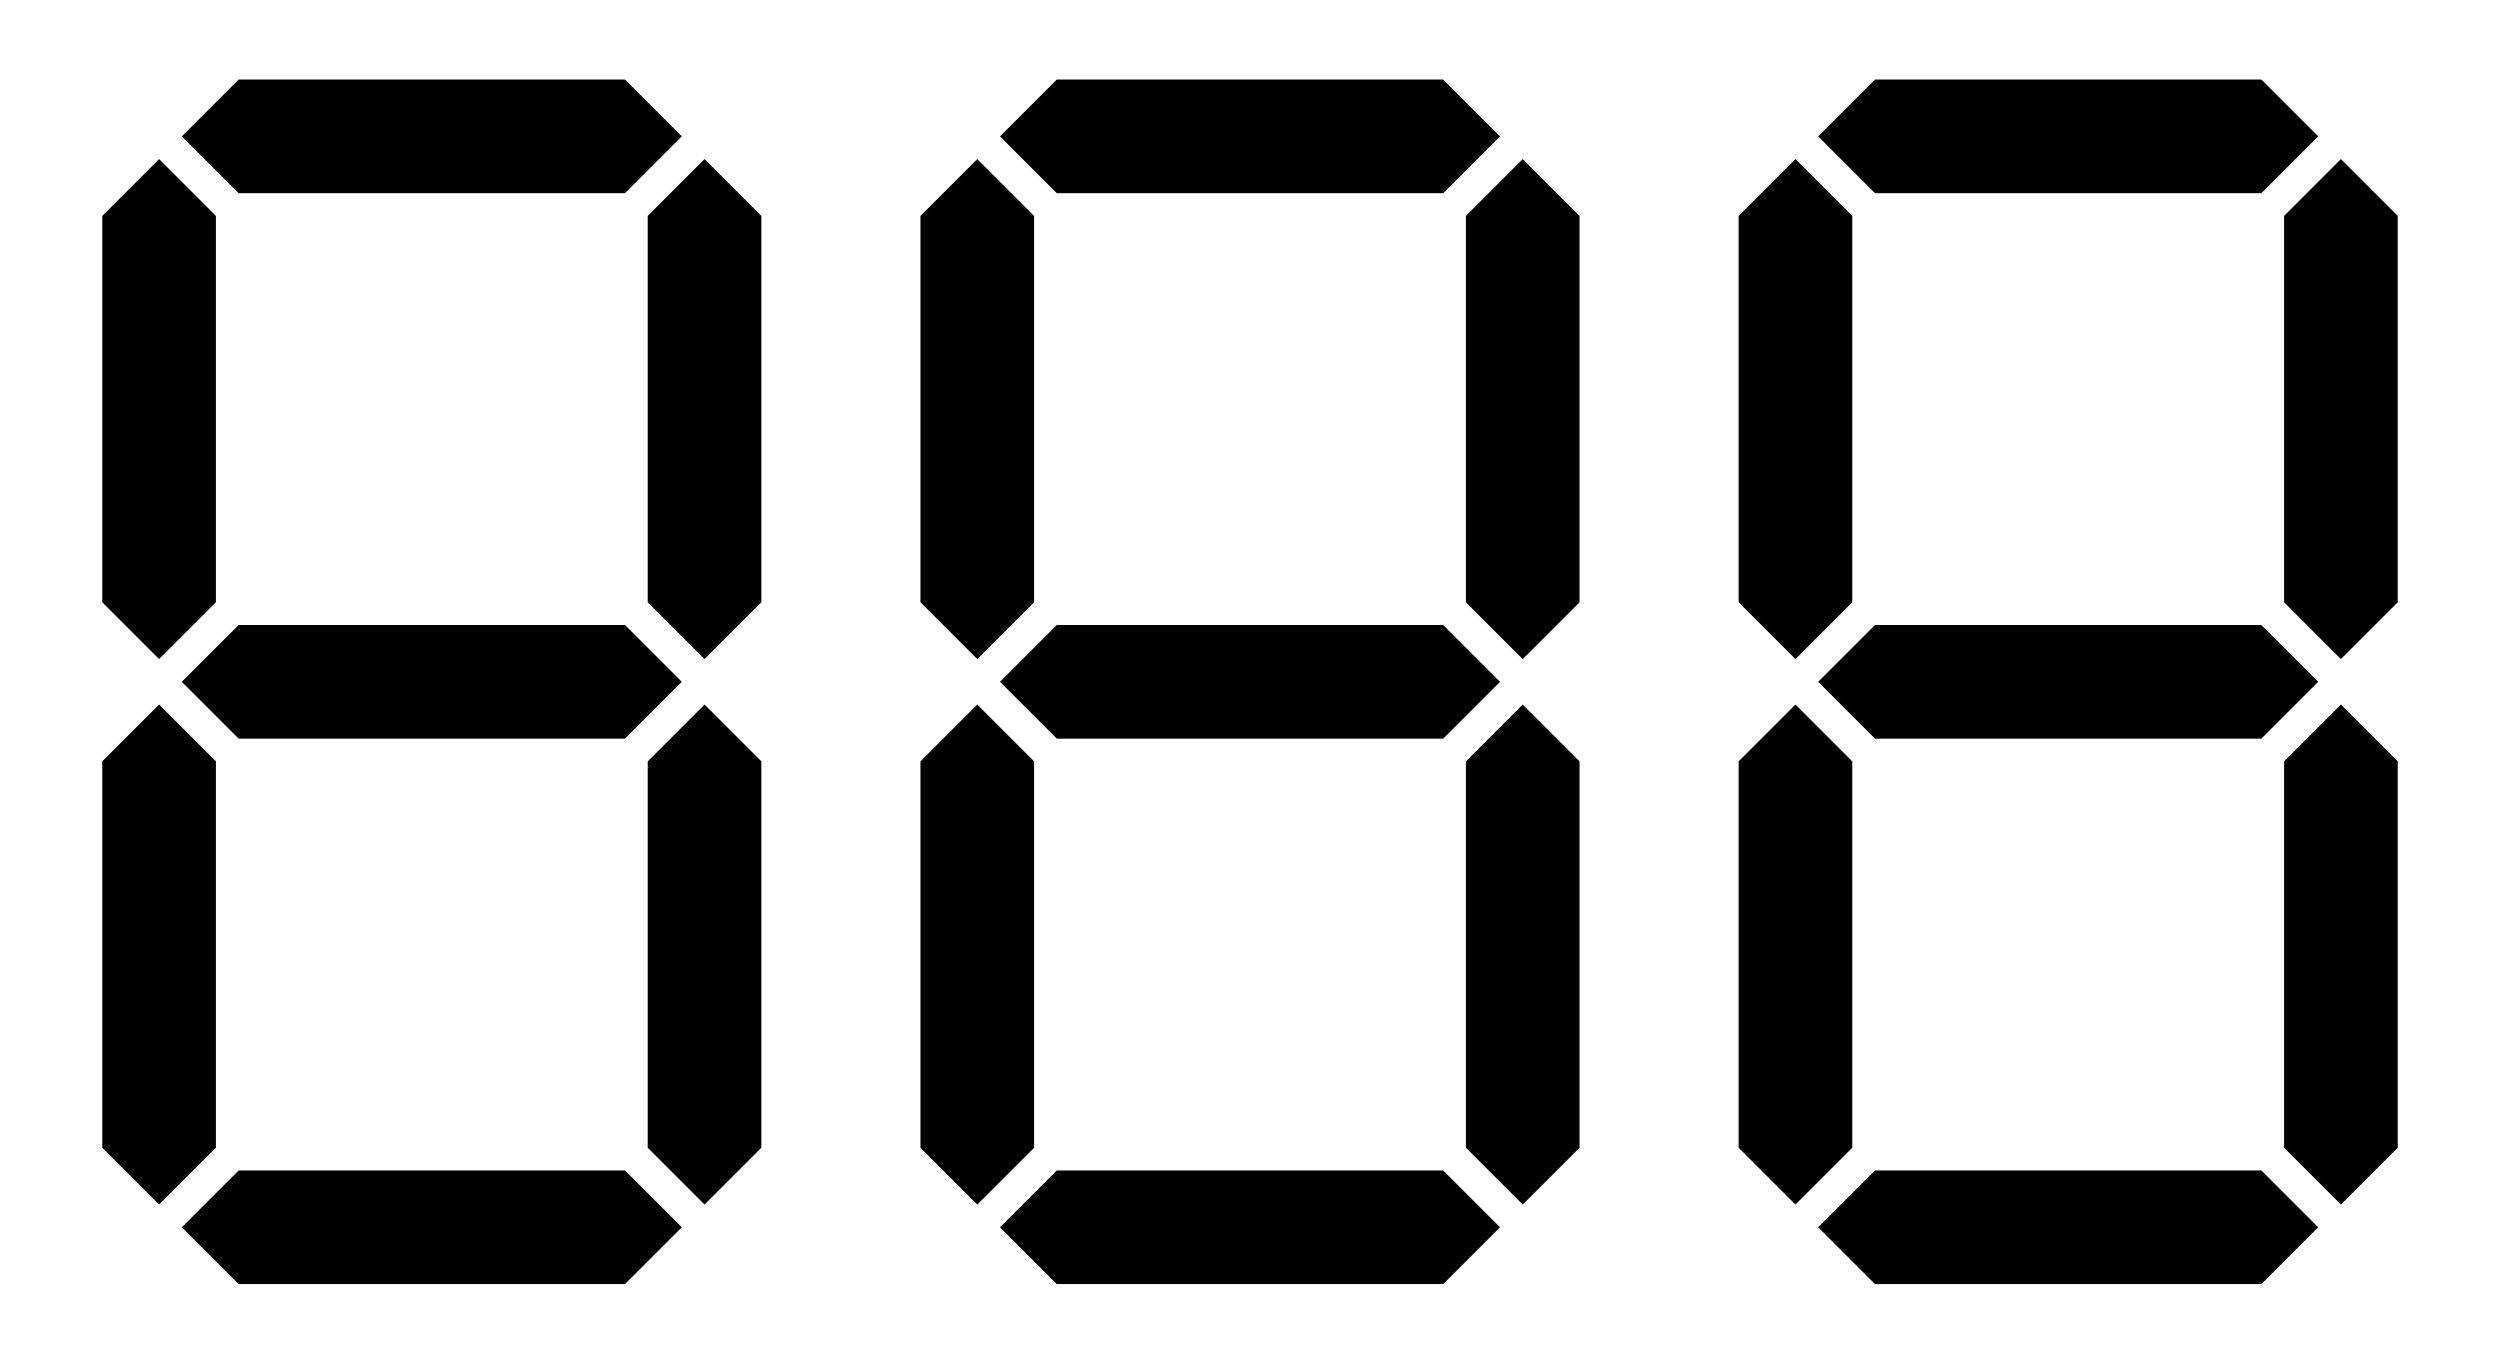
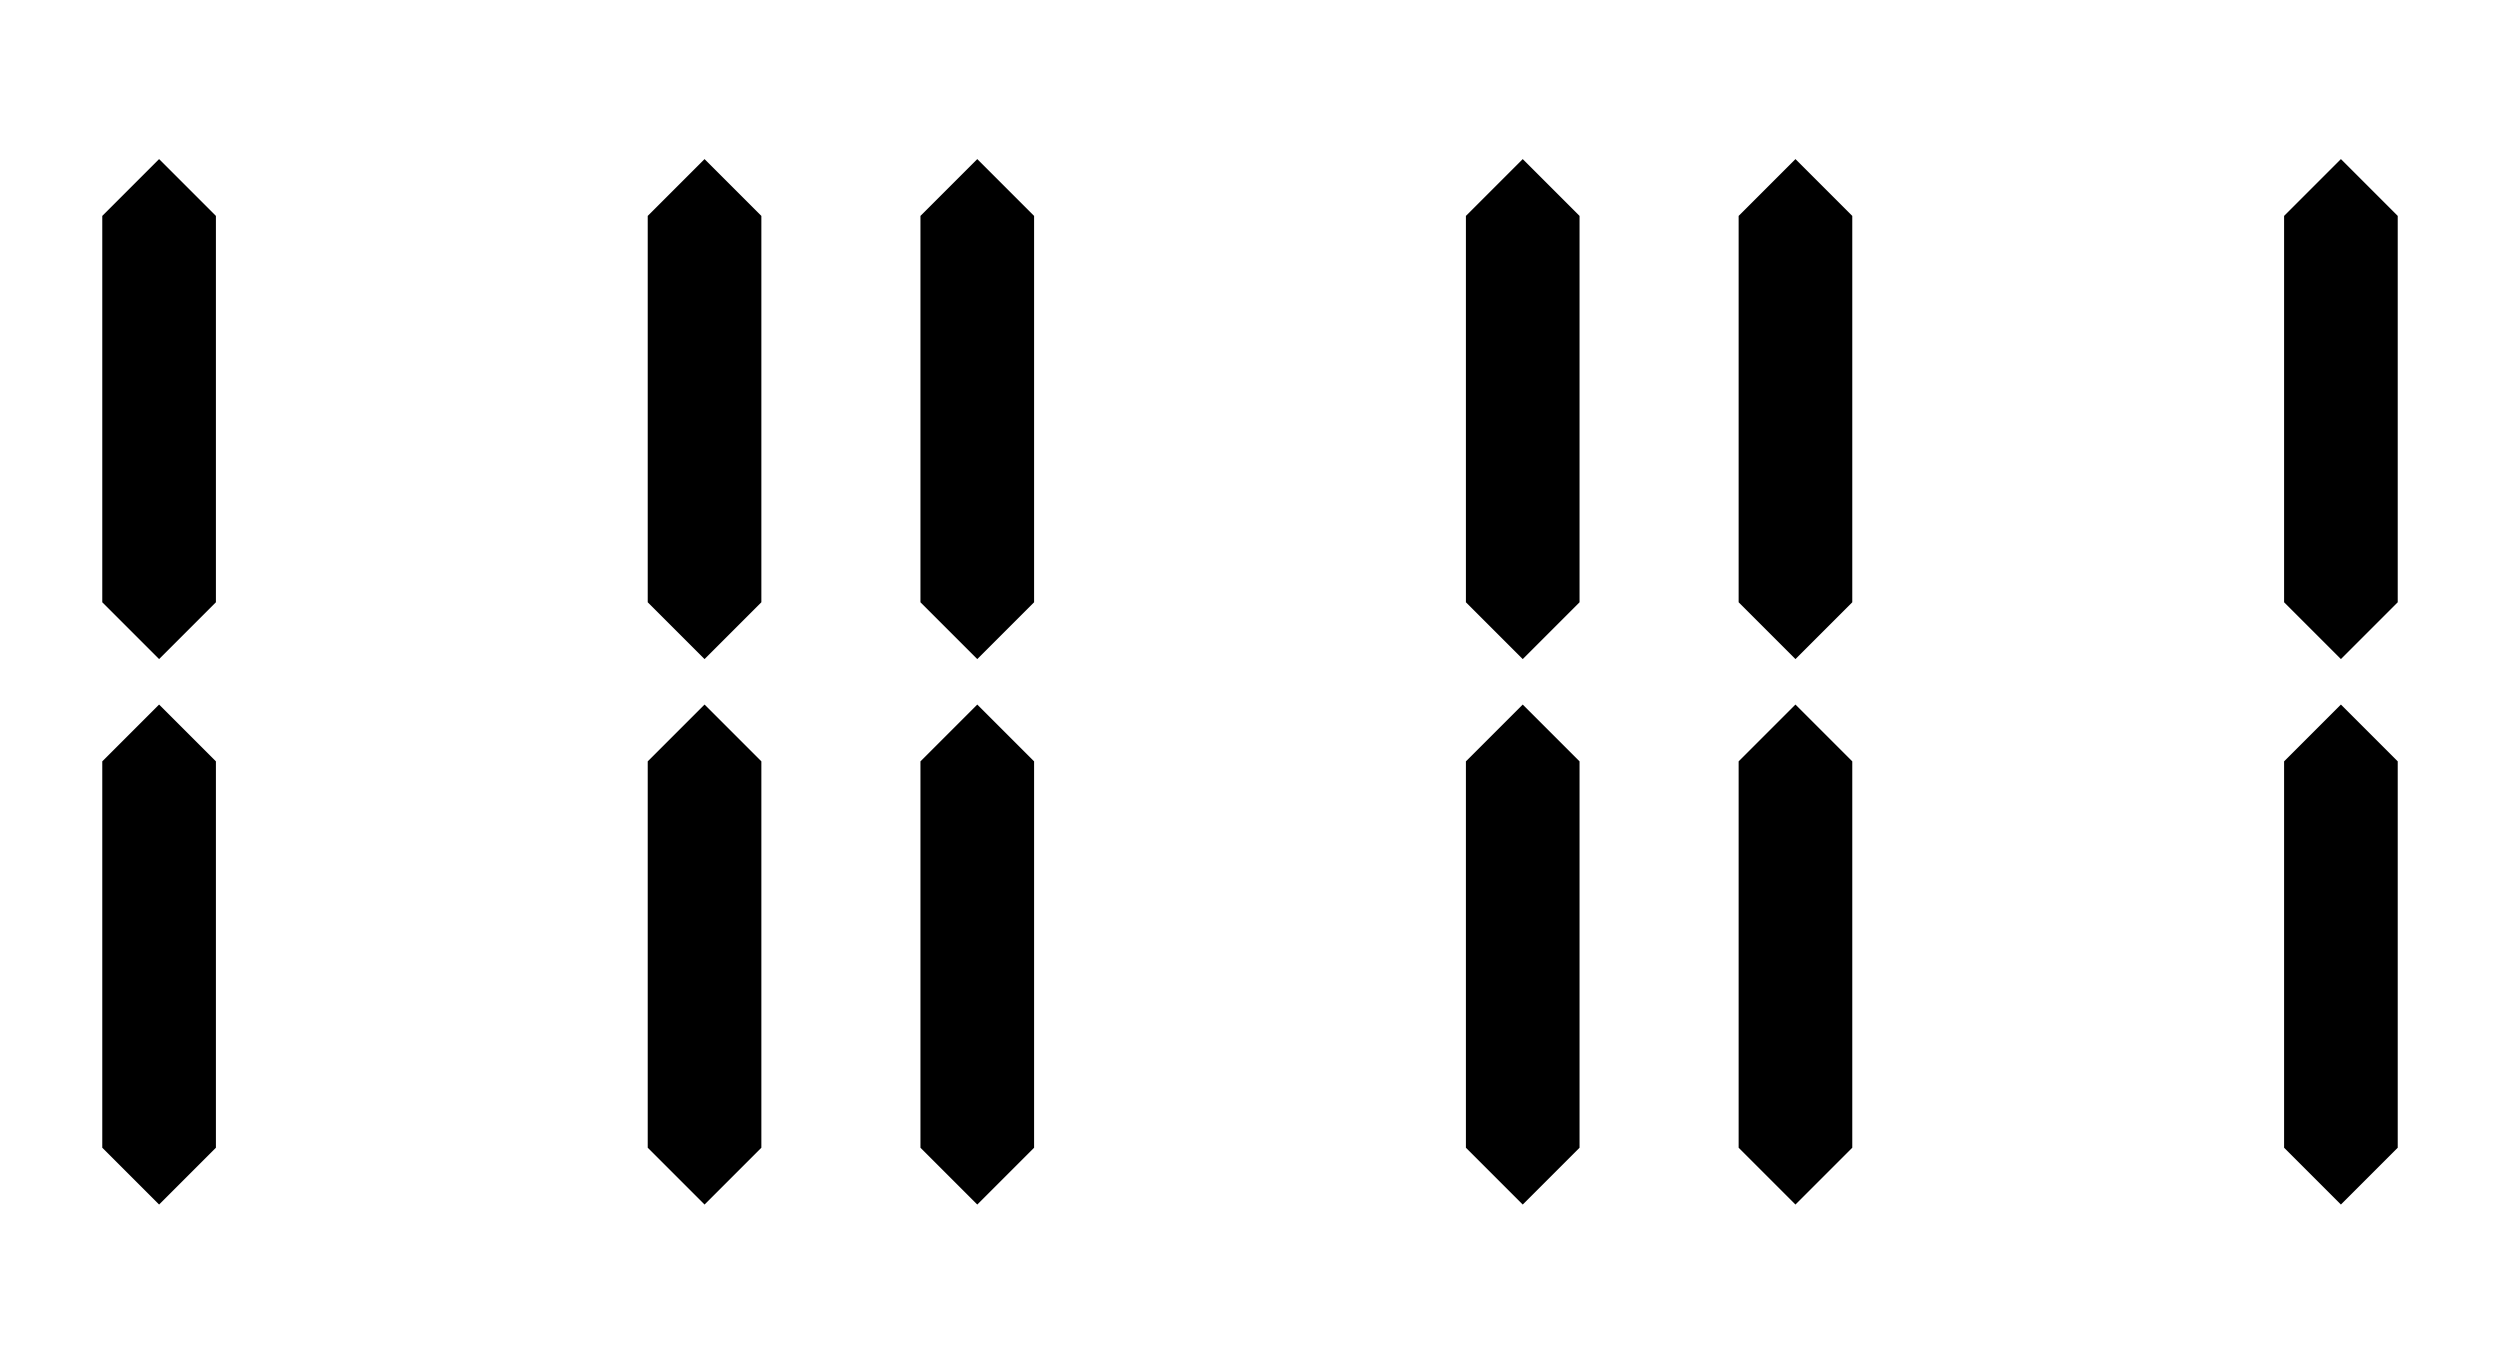
<svg xmlns="http://www.w3.org/2000/svg" xmlns:xlink="http://www.w3.org/1999/xlink" width="220px" height="120px" viewBox="-110 -60 220 120" version="1.1" stroke="none" fill="#000000">
  <defs>
-     <path id="display_7seg_hor" d="M -22,0 L -17,-5 H 17 L 22,0 L 17,5 H -17 Z" />
    <path id="display_7seg_ver" d="M 0,-22 L -5,-17 V 17 L 0,22 L 5,17 V -17 Z" />
  </defs>
  <g id="display_7seg_digit">
    <use xlink:href="#display_7seg_hor" transform="translate(0,0)" />
    <use xlink:href="#display_7seg_hor" transform="translate(0,48)" />
    <use xlink:href="#display_7seg_hor" transform="translate(0,-48)" />
    <use xlink:href="#display_7seg_ver" transform="translate(-24,-24)" />
    <use xlink:href="#display_7seg_ver" transform="translate(-24,24)" />
    <use xlink:href="#display_7seg_ver" transform="translate(24,-24)" />
    <use xlink:href="#display_7seg_ver" transform="translate(24,24)" />
  </g>
  <use xlink:href="#display_7seg_digit" transform="translate(72,0)" />
  <use xlink:href="#display_7seg_digit" transform="translate(-72,0)" />
</svg>